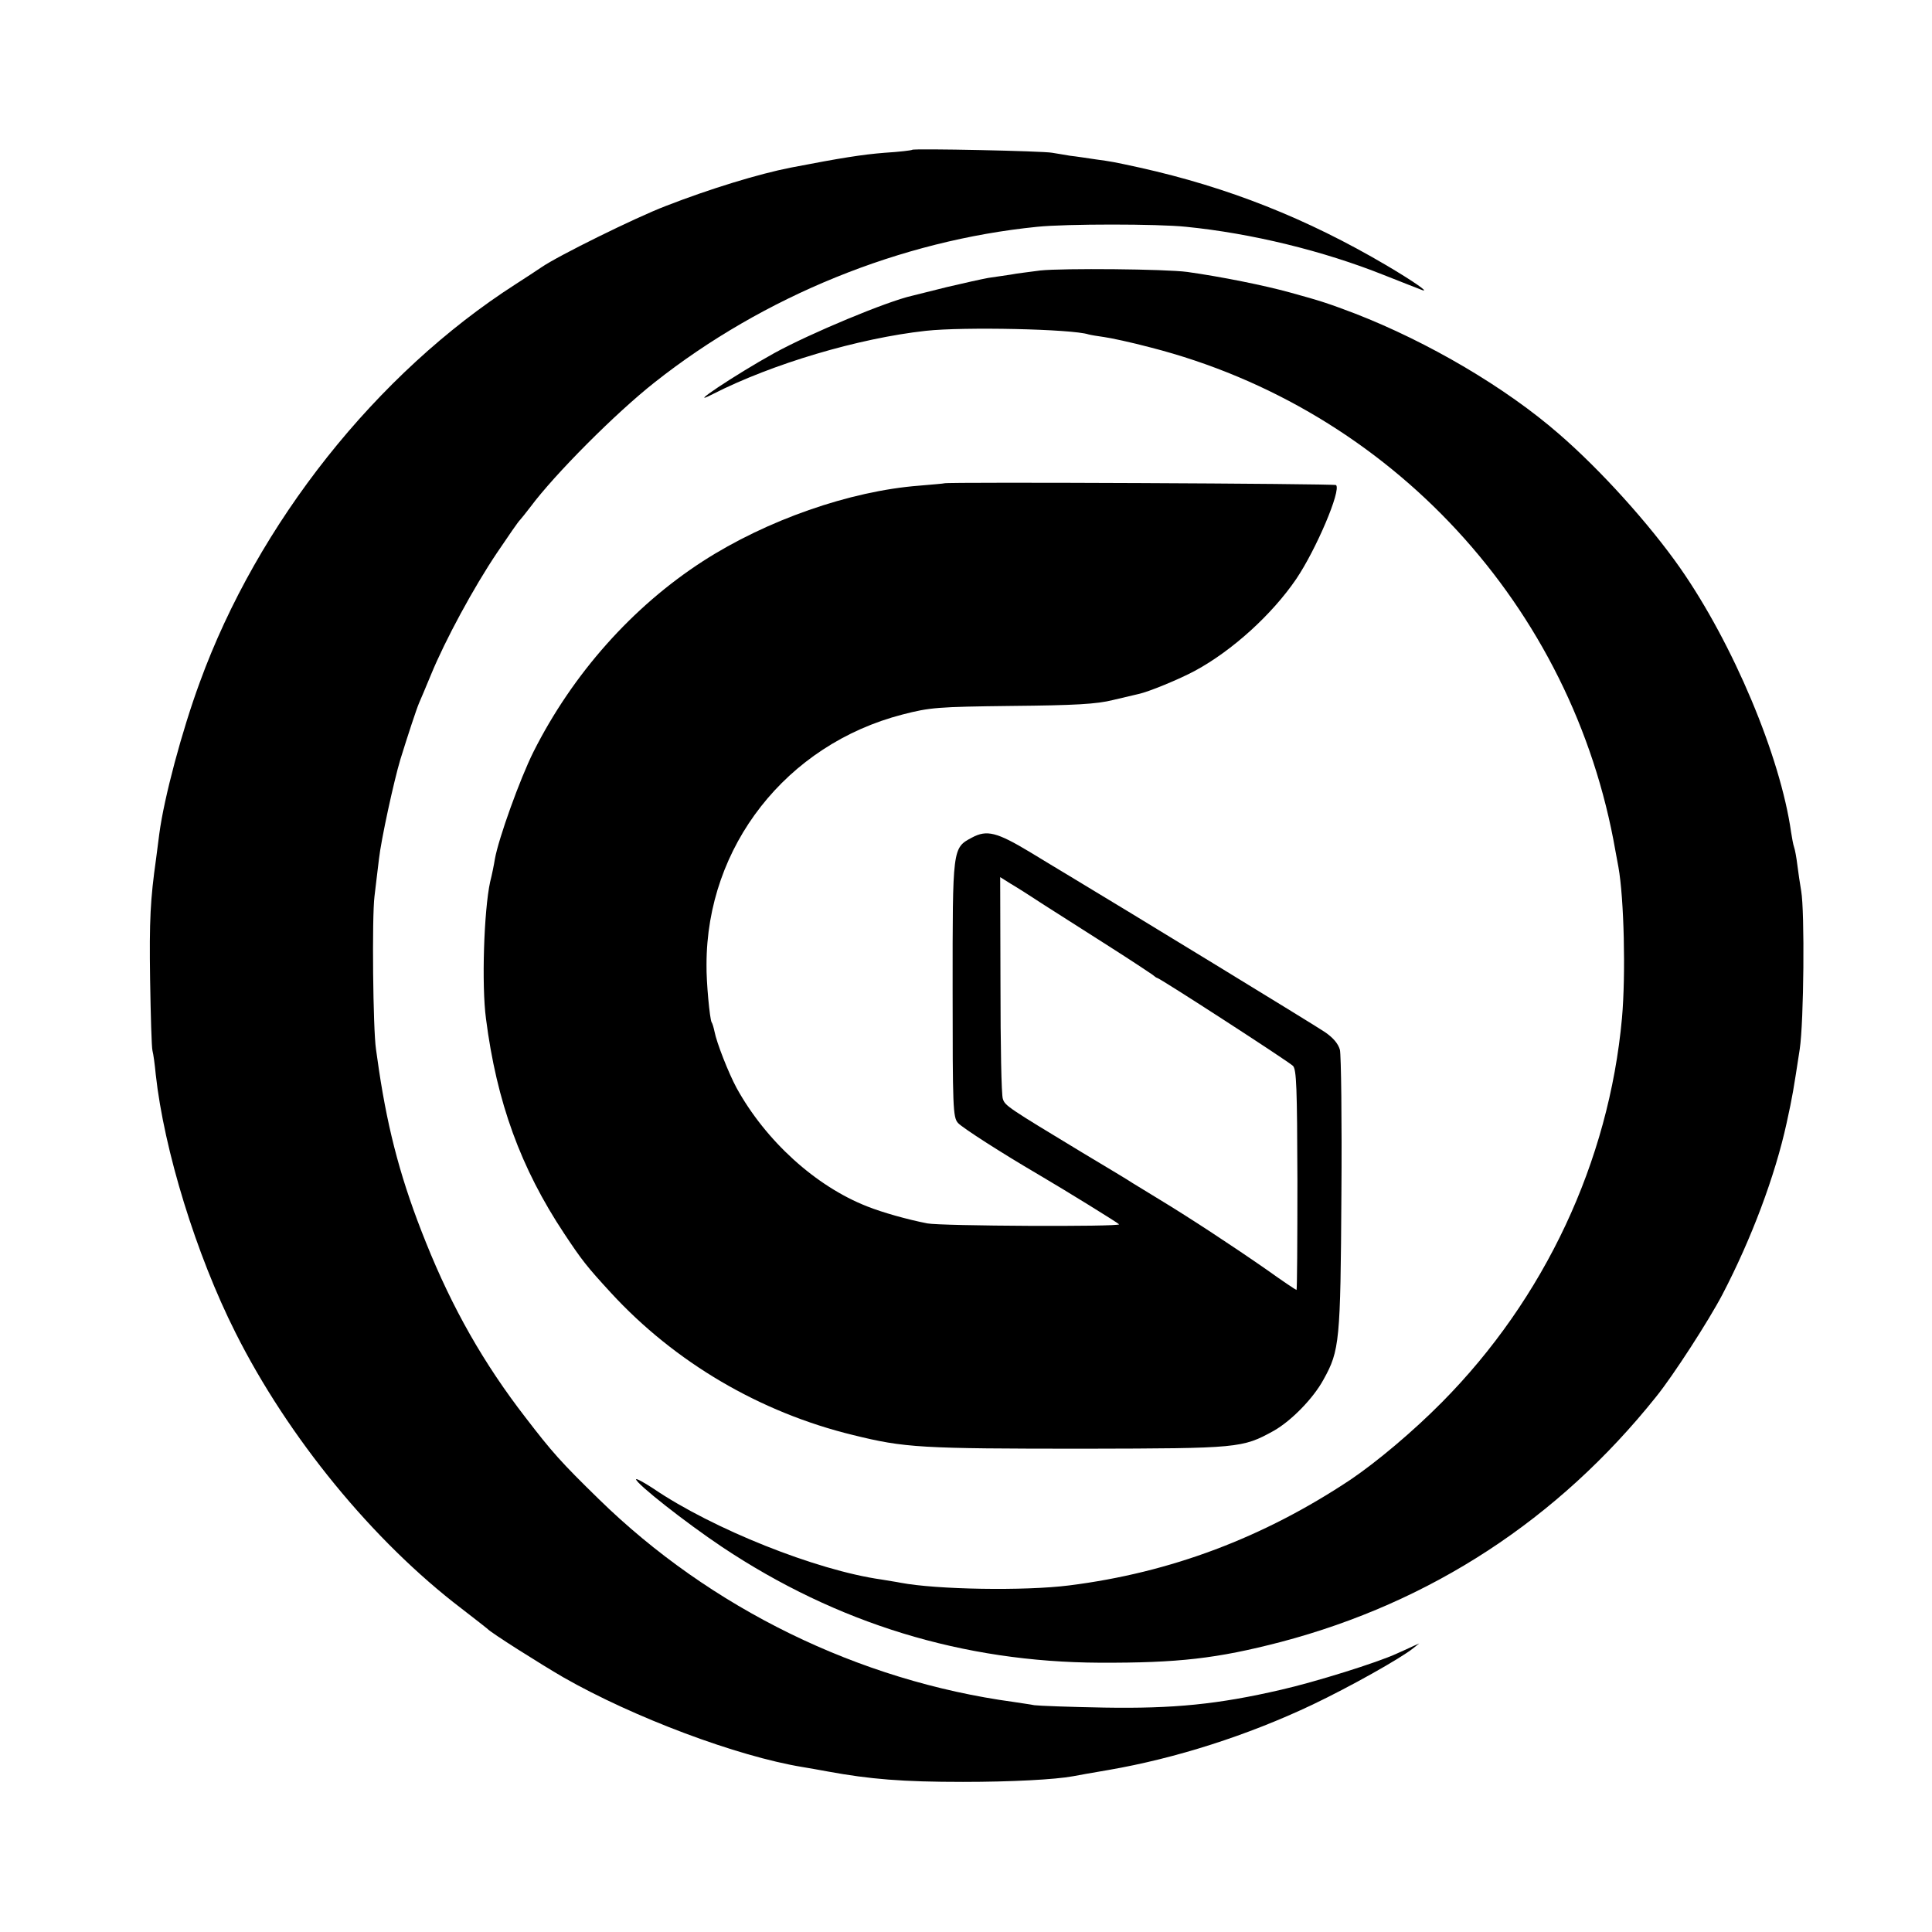
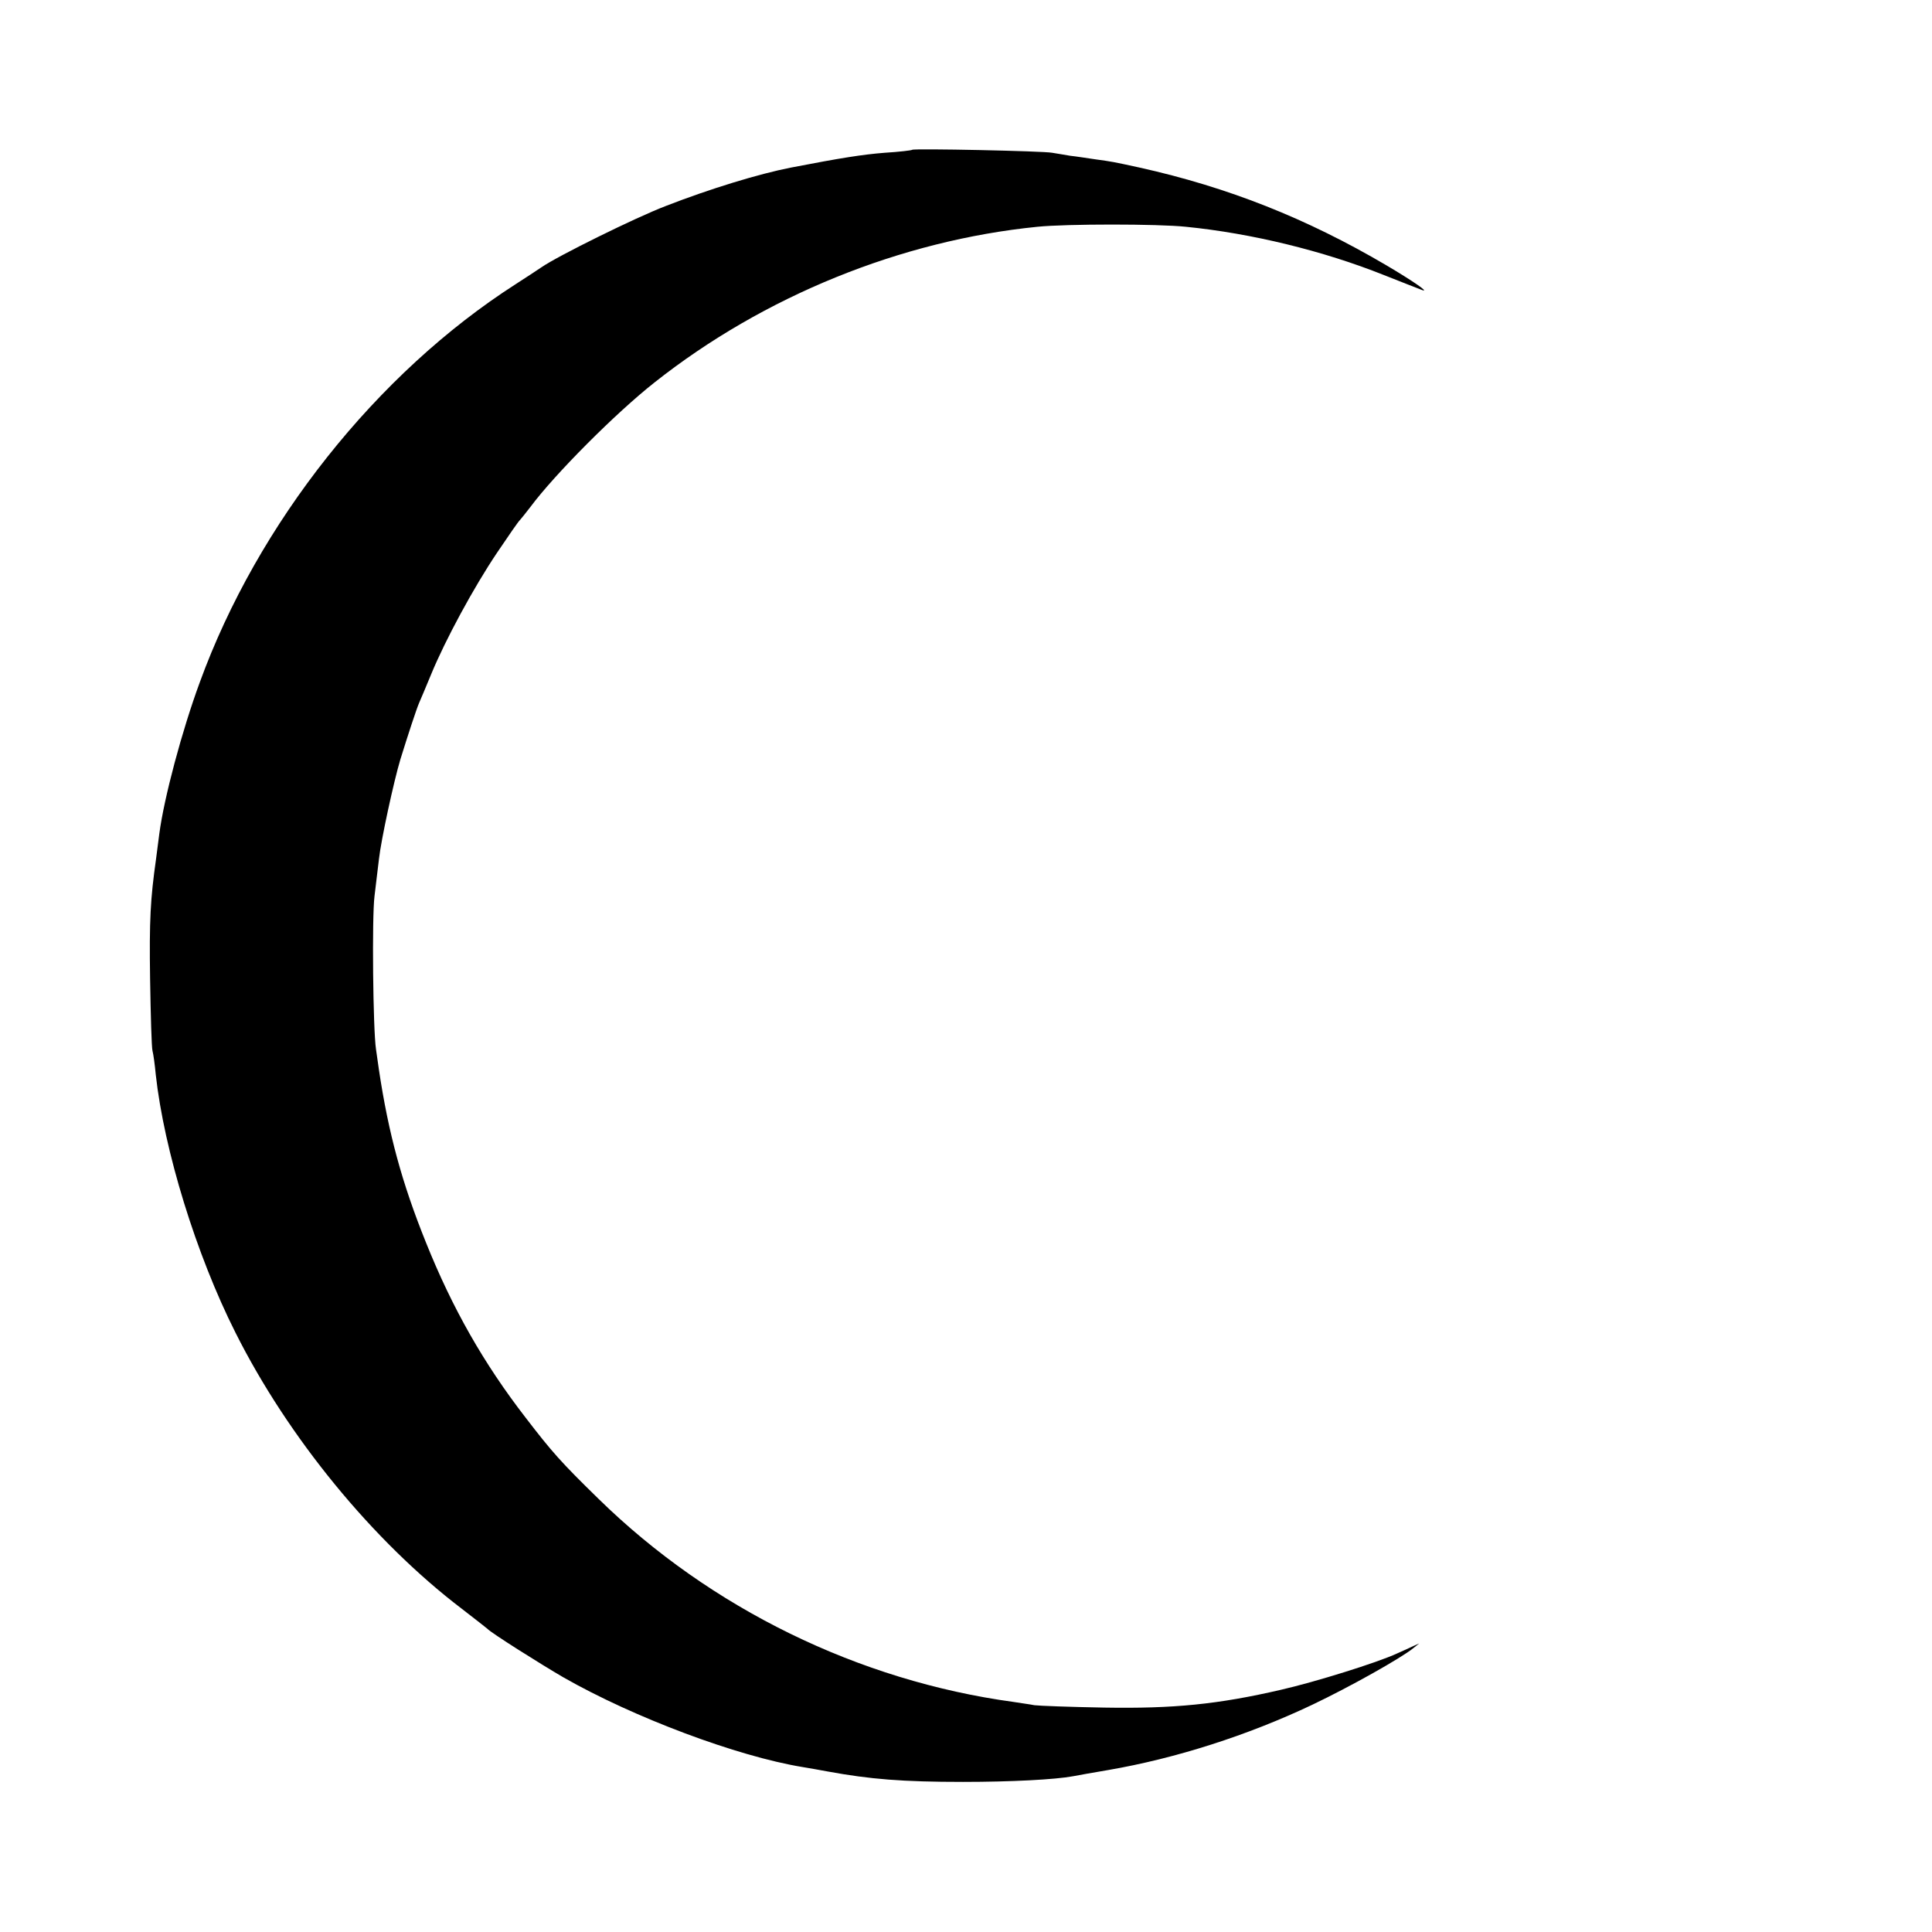
<svg xmlns="http://www.w3.org/2000/svg" version="1.0" width="650pt" height="650pt" viewBox="0 0 650 650" preserveAspectRatio="xMidYMid meet">
  <g transform="translate(0,650) scale(0.1,-0.1)" fill="#000000" stroke="none">
    <path d="M3069 5996 c-2 -2 -44 -7 -93 -10 -75 -6 -145 -17 -316 -50 -107 -21 -271 -71 -420 -129 -102 -39 -363 -168 -418 -206 -15 -10 -54 -36 -87 -57 -468 -300 -868 -804 -1063 -1340 -60 -163 -120 -388 -136 -509 -3 -22 -8 -60 -11 -85 -19 -135 -23 -205 -20 -405 2 -121 5 -229 8 -240 3 -11 8 -47 11 -80 28 -255 136 -606 268 -868 177 -353 463 -702 761 -929 45 -35 84 -65 87 -68 11 -13 181 -120 255 -163 238 -136 586 -266 805 -302 19 -3 58 -10 85 -15 142 -26 251 -35 455 -35 163 0 311 8 370 19 14 3 67 12 119 21 226 39 468 116 687 220 126 60 297 156 339 190 l20 16 -20 -9 c-11 -5 -36 -17 -55 -25 -67 -31 -276 -96 -390 -122 -211 -49 -362 -64 -595 -60 -115 2 -221 6 -235 8 -14 3 -46 7 -70 11 -521 71 -1020 315 -1396 683 -127 124 -157 158 -246 274 -140 181 -246 367 -335 589 -81 201 -126 367 -158 580 -3 19 -7 51 -10 70 -10 66 -14 445 -5 515 5 39 11 95 15 125 7 64 50 262 72 335 26 84 54 169 63 190 5 11 23 54 40 95 48 117 144 294 222 410 39 58 73 107 77 110 3 3 19 23 36 45 81 109 287 316 418 419 367 290 828 477 1287 523 98 10 405 10 500 0 221 -22 462 -81 665 -162 61 -24 119 -47 130 -51 26 -9 -32 31 -120 83 -270 159 -534 263 -830 329 -92 20 -92 20 -150 28 -27 4 -66 10 -85 12 -19 3 -46 8 -60 10 -29 6 -465 15 -471 10z" />
-     <path d="M3500 5590 c-36 -5 -81 -10 -100 -14 -19 -3 -53 -8 -75 -11 -22 -4 -85 -18 -140 -31 -55 -14 -107 -27 -116 -29 -85 -19 -342 -126 -464 -193 -132 -73 -304 -188 -207 -138 200 102 490 188 717 213 128 14 492 6 547 -12 7 -2 31 -6 53 -9 22 -3 92 -18 156 -35 808 -207 1421 -871 1564 -1694 3 -15 7 -39 10 -54 19 -105 25 -362 12 -508 -44 -484 -261 -945 -606 -1293 -96 -97 -217 -199 -307 -260 -293 -195 -605 -313 -947 -356 -150 -19 -446 -14 -567 9 -14 3 -43 7 -65 11 -219 31 -567 170 -767 306 -32 21 -58 35 -58 31 1 -15 166 -145 290 -228 386 -257 810 -387 1270 -389 264 -1 395 14 610 70 504 133 932 412 1262 825 56 69 177 256 223 344 97 186 177 398 216 577 20 91 23 111 44 248 14 93 17 463 5 532 -4 24 -10 63 -13 88 -3 25 -8 52 -11 60 -3 8 -7 31 -10 50 -36 255 -195 634 -374 890 -103 147 -267 329 -407 450 -179 156 -439 309 -686 405 -87 33 -113 42 -219 71 -87 24 -231 53 -345 69 -73 10 -419 13 -495 5z" />
-     <path d="M3177 4874 c-1 -1 -40 -4 -85 -8 -233 -18 -513 -116 -727 -254 -237 -153 -438 -379 -570 -641 -46 -92 -118 -293 -130 -361 -3 -19 -10 -54 -16 -77 -21 -97 -29 -348 -14 -460 36 -281 117 -503 263 -723 59 -89 76 -111 157 -199 215 -234 502 -403 815 -479 174 -43 226 -46 780 -46 518 1 530 2 635 60 60 34 134 110 168 173 54 97 57 128 60 622 2 250 -1 469 -5 487 -6 21 -23 41 -51 60 -32 22 -684 420 -869 531 -15 9 -70 42 -124 75 -110 66 -144 75 -194 48 -66 -35 -65 -34 -65 -511 0 -397 1 -430 18 -449 14 -16 150 -103 268 -172 97 -57 270 -164 274 -169 5 -9 -600 -6 -645 3 -67 13 -152 37 -202 57 -174 68 -342 221 -440 399 -27 50 -67 152 -74 189 -3 14 -7 28 -10 32 -6 11 -18 135 -17 194 0 398 269 740 659 841 93 24 117 26 369 29 211 2 285 6 340 20 39 9 77 18 85 20 34 7 138 50 190 78 126 68 260 190 341 309 67 99 152 299 134 316 -5 5 -1312 11 -1318 6z m338 -1420 c44 -28 141 -90 215 -137 74 -47 140 -91 147 -96 7 -6 14 -11 16 -11 8 0 442 -281 457 -296 12 -12 14 -73 15 -384 0 -204 -1 -370 -3 -370 -2 0 -47 30 -100 68 -115 80 -258 174 -362 237 -41 25 -82 50 -90 55 -8 6 -85 52 -170 103 -248 150 -259 157 -266 180 -5 12 -8 185 -8 384 l-1 362 35 -22 c19 -11 71 -44 115 -73z" />
  </g>
</svg>